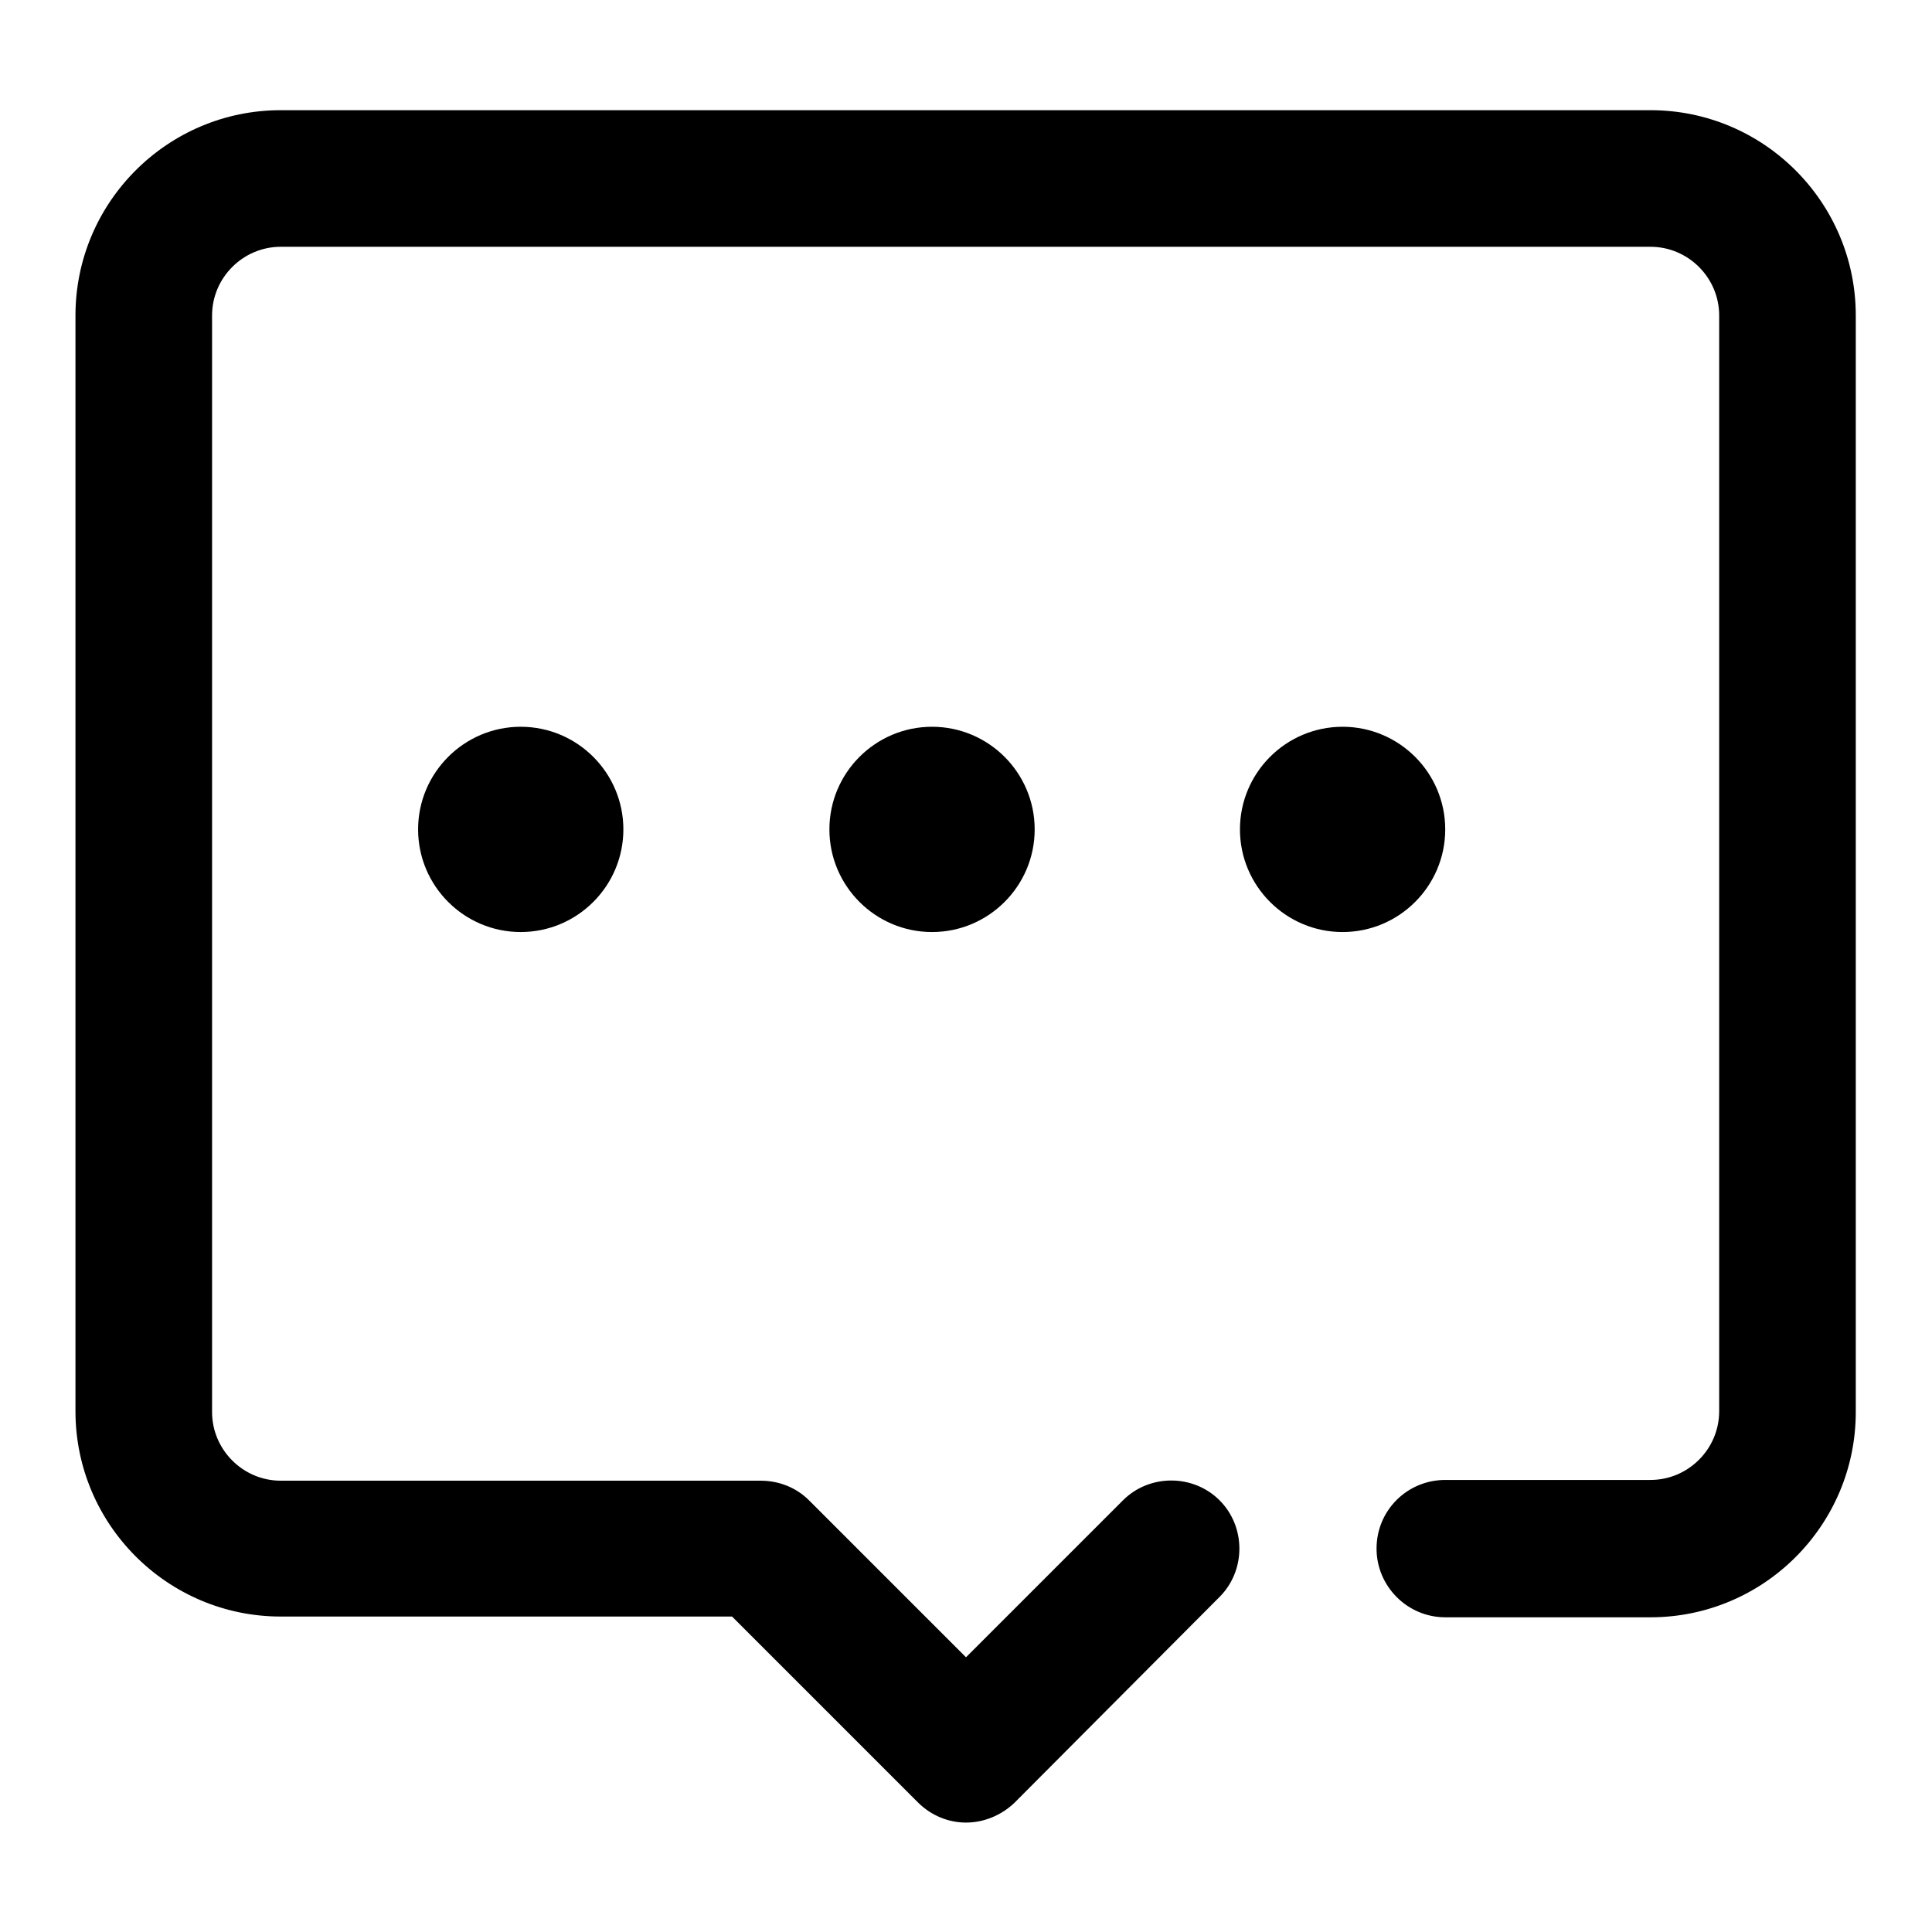
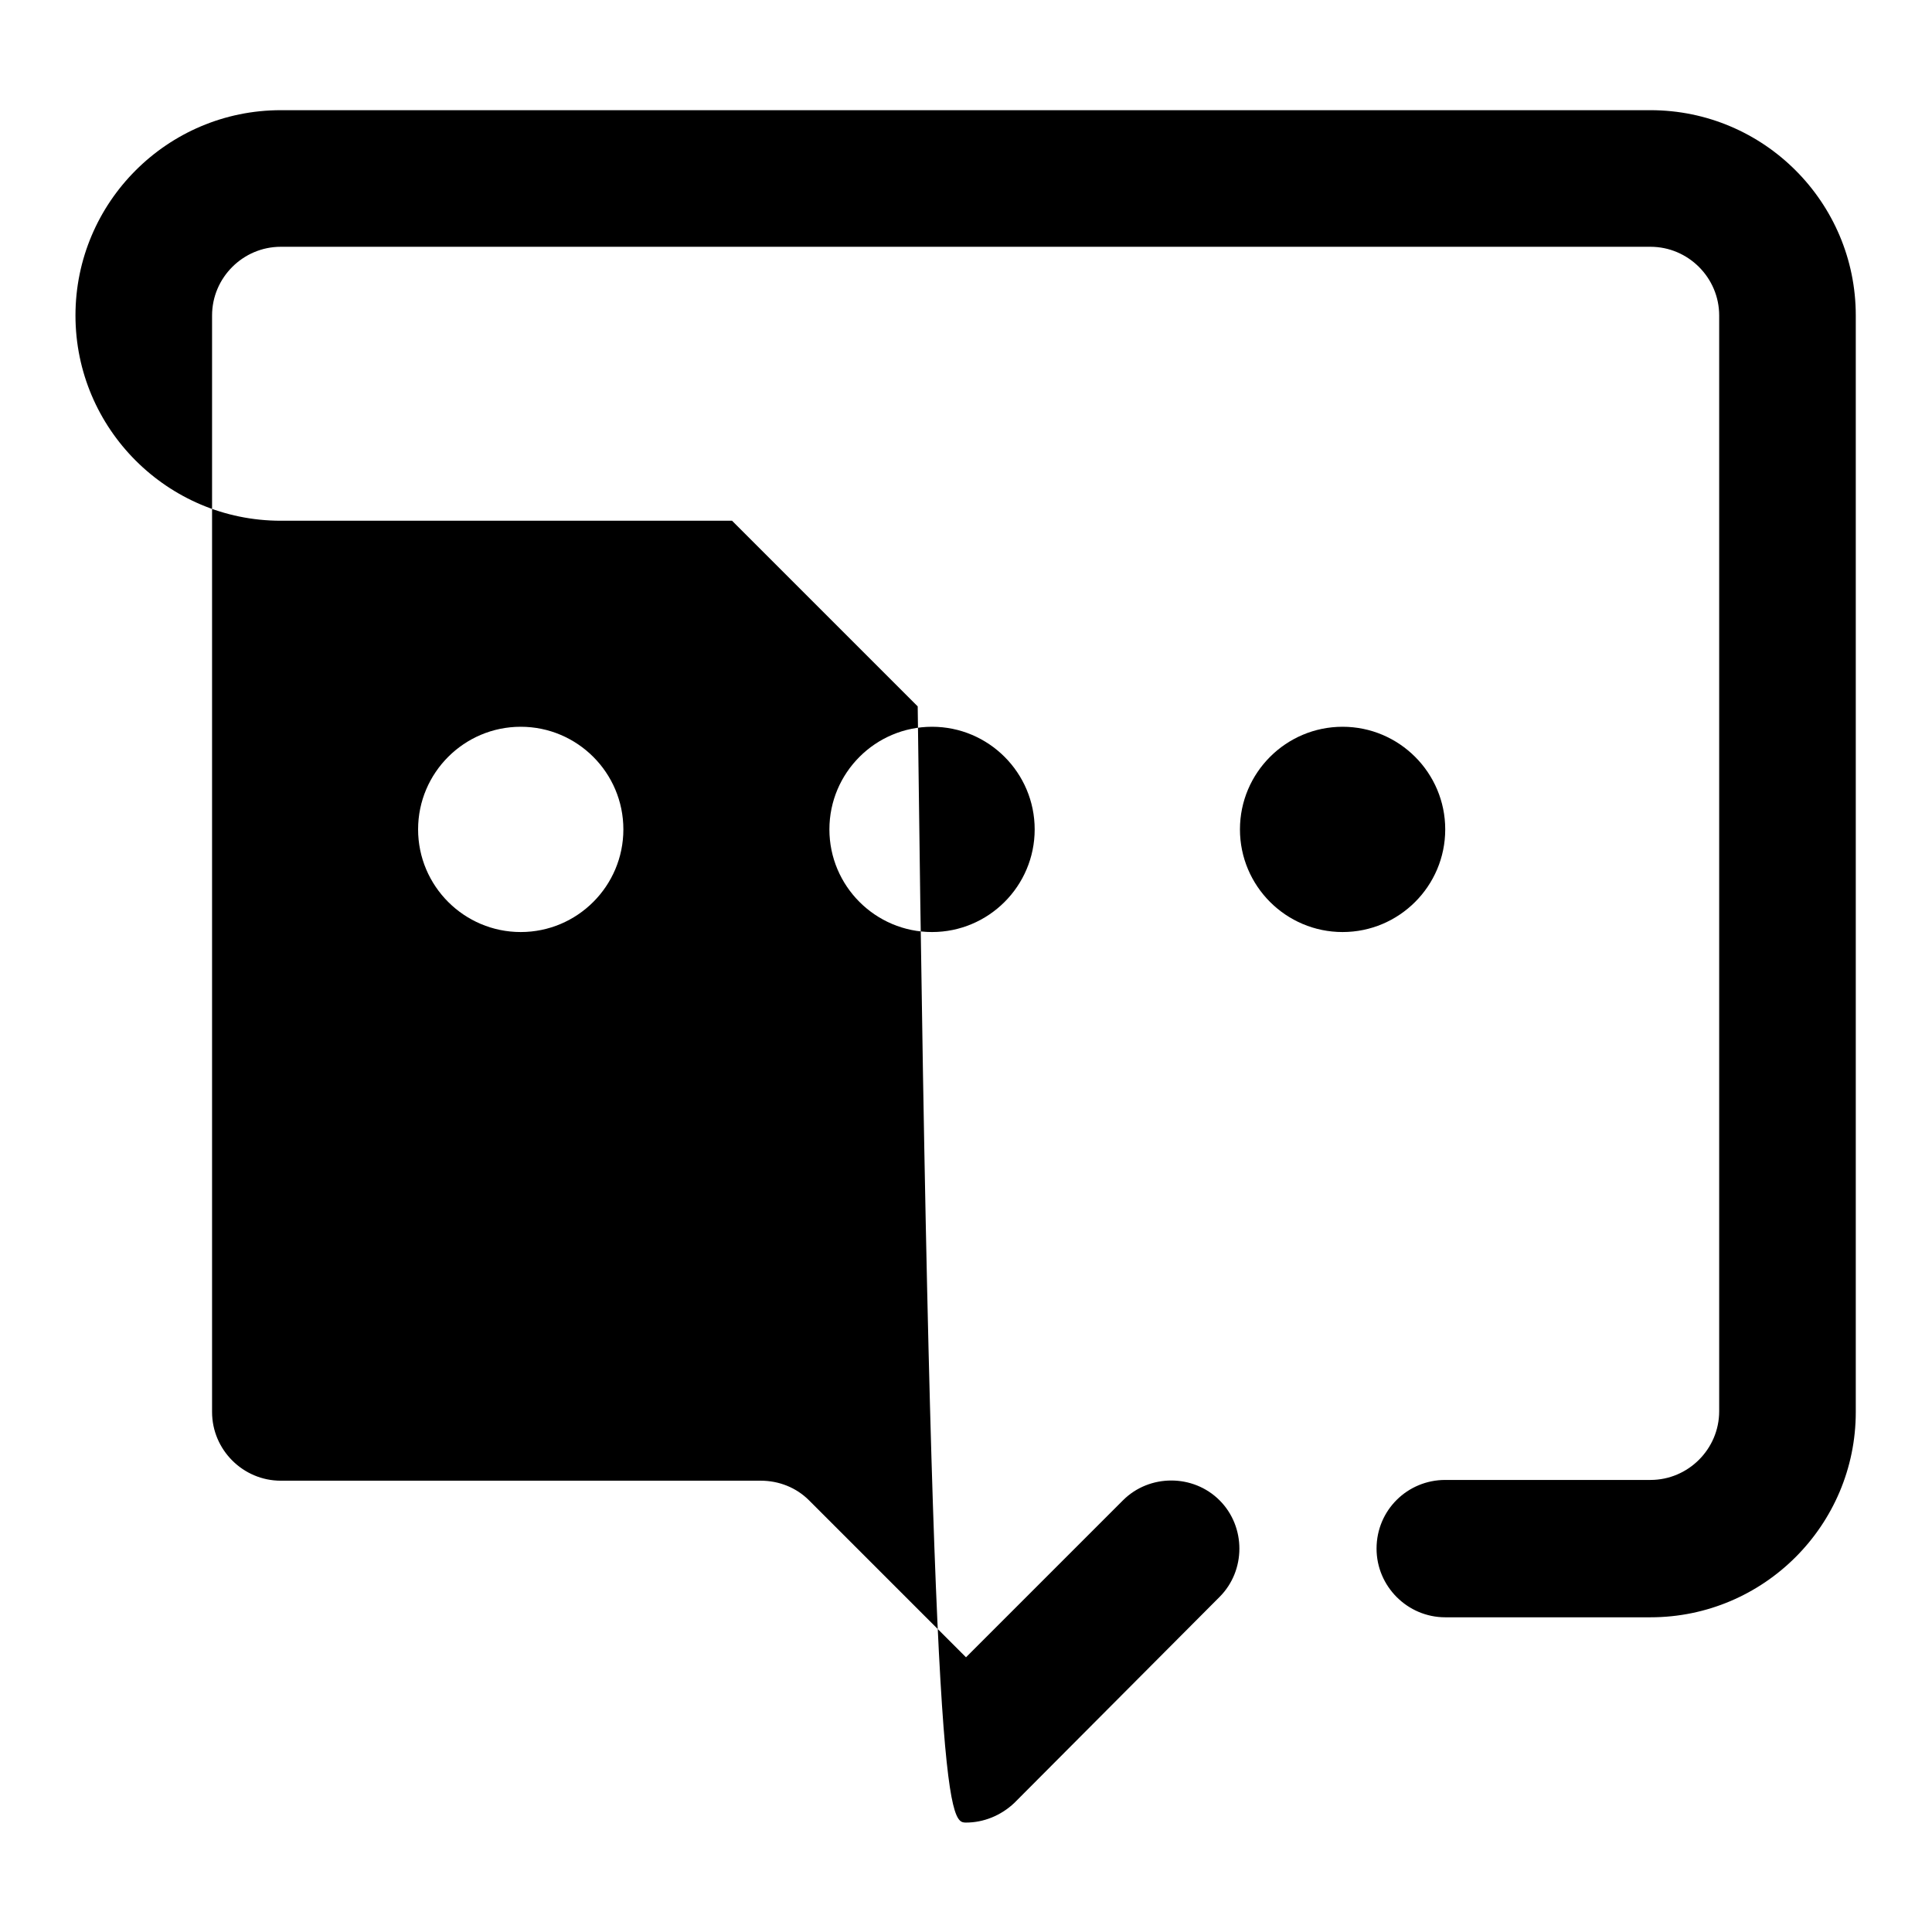
<svg xmlns="http://www.w3.org/2000/svg" version="1.1" x="0px" y="0px" viewBox="0 0 256 256" enable-background="new 0 0 256 256" xml:space="preserve">
  <g>
    <g>
-       <path fill="#000000" d="M128,241.5c2.3,0,4.6-0.9,6.4-2.6l27.2-27.3c3.5-3.5,3.5-9.3,0-12.8c-3.5-3.5-9.3-3.5-12.8,0L128,219.6l-20.8-20.8c-1.7-1.7-4-2.6-6.4-2.6H37.2c-5,0-9.1-4.1-9.1-9.1V41.8c0-5,4.1-9.1,9.1-9.1h181.5c5,0,9.1,4.1,9.1,9.1V187c0,5-4.1,9.1-9.1,9.1h-27.2c-5,0-9.1,4-9.1,9.1c0,5,4.1,9.1,9.1,9.1h27.2c15,0,27.2-12.2,27.2-27.2V41.8c0-15-12.2-27.2-27.2-27.2H37.2c-15,0-27.2,12.2-27.2,27.2V187c0,15,12.2,27.2,27.2,27.2H97l24.6,24.6C123.4,240.6,125.7,241.5,128,241.5L128,241.5z M177.9,123.5c7.5,0,13.6-6.1,13.6-13.6c0-7.5-6.1-13.6-13.6-13.6c-7.5,0-13.6,6.1-13.6,13.6C164.3,117.4,170.4,123.5,177.9,123.5z M123.5,123.5c7.5,0,13.6-6.1,13.6-13.6c0-7.5-6.1-13.6-13.6-13.6c-7.5,0-13.6,6.1-13.6,13.6C109.9,117.4,116,123.5,123.5,123.5z M69,123.5c7.5,0,13.6-6.1,13.6-13.6c0-7.5-6.1-13.6-13.6-13.6s-13.6,6.1-13.6,13.6C55.4,117.4,61.5,123.5,69,123.5z" />
+       <path fill="#000000" d="M128,241.5c2.3,0,4.6-0.9,6.4-2.6l27.2-27.3c3.5-3.5,3.5-9.3,0-12.8c-3.5-3.5-9.3-3.5-12.8,0L128,219.6l-20.8-20.8c-1.7-1.7-4-2.6-6.4-2.6H37.2c-5,0-9.1-4.1-9.1-9.1V41.8c0-5,4.1-9.1,9.1-9.1h181.5c5,0,9.1,4.1,9.1,9.1V187c0,5-4.1,9.1-9.1,9.1h-27.2c-5,0-9.1,4-9.1,9.1c0,5,4.1,9.1,9.1,9.1h27.2c15,0,27.2-12.2,27.2-27.2V41.8c0-15-12.2-27.2-27.2-27.2H37.2c-15,0-27.2,12.2-27.2,27.2c0,15,12.2,27.2,27.2,27.2H97l24.6,24.6C123.4,240.6,125.7,241.5,128,241.5L128,241.5z M177.9,123.5c7.5,0,13.6-6.1,13.6-13.6c0-7.5-6.1-13.6-13.6-13.6c-7.5,0-13.6,6.1-13.6,13.6C164.3,117.4,170.4,123.5,177.9,123.5z M123.5,123.5c7.5,0,13.6-6.1,13.6-13.6c0-7.5-6.1-13.6-13.6-13.6c-7.5,0-13.6,6.1-13.6,13.6C109.9,117.4,116,123.5,123.5,123.5z M69,123.5c7.5,0,13.6-6.1,13.6-13.6c0-7.5-6.1-13.6-13.6-13.6s-13.6,6.1-13.6,13.6C55.4,117.4,61.5,123.5,69,123.5z" />
    </g>
  </g>
</svg>